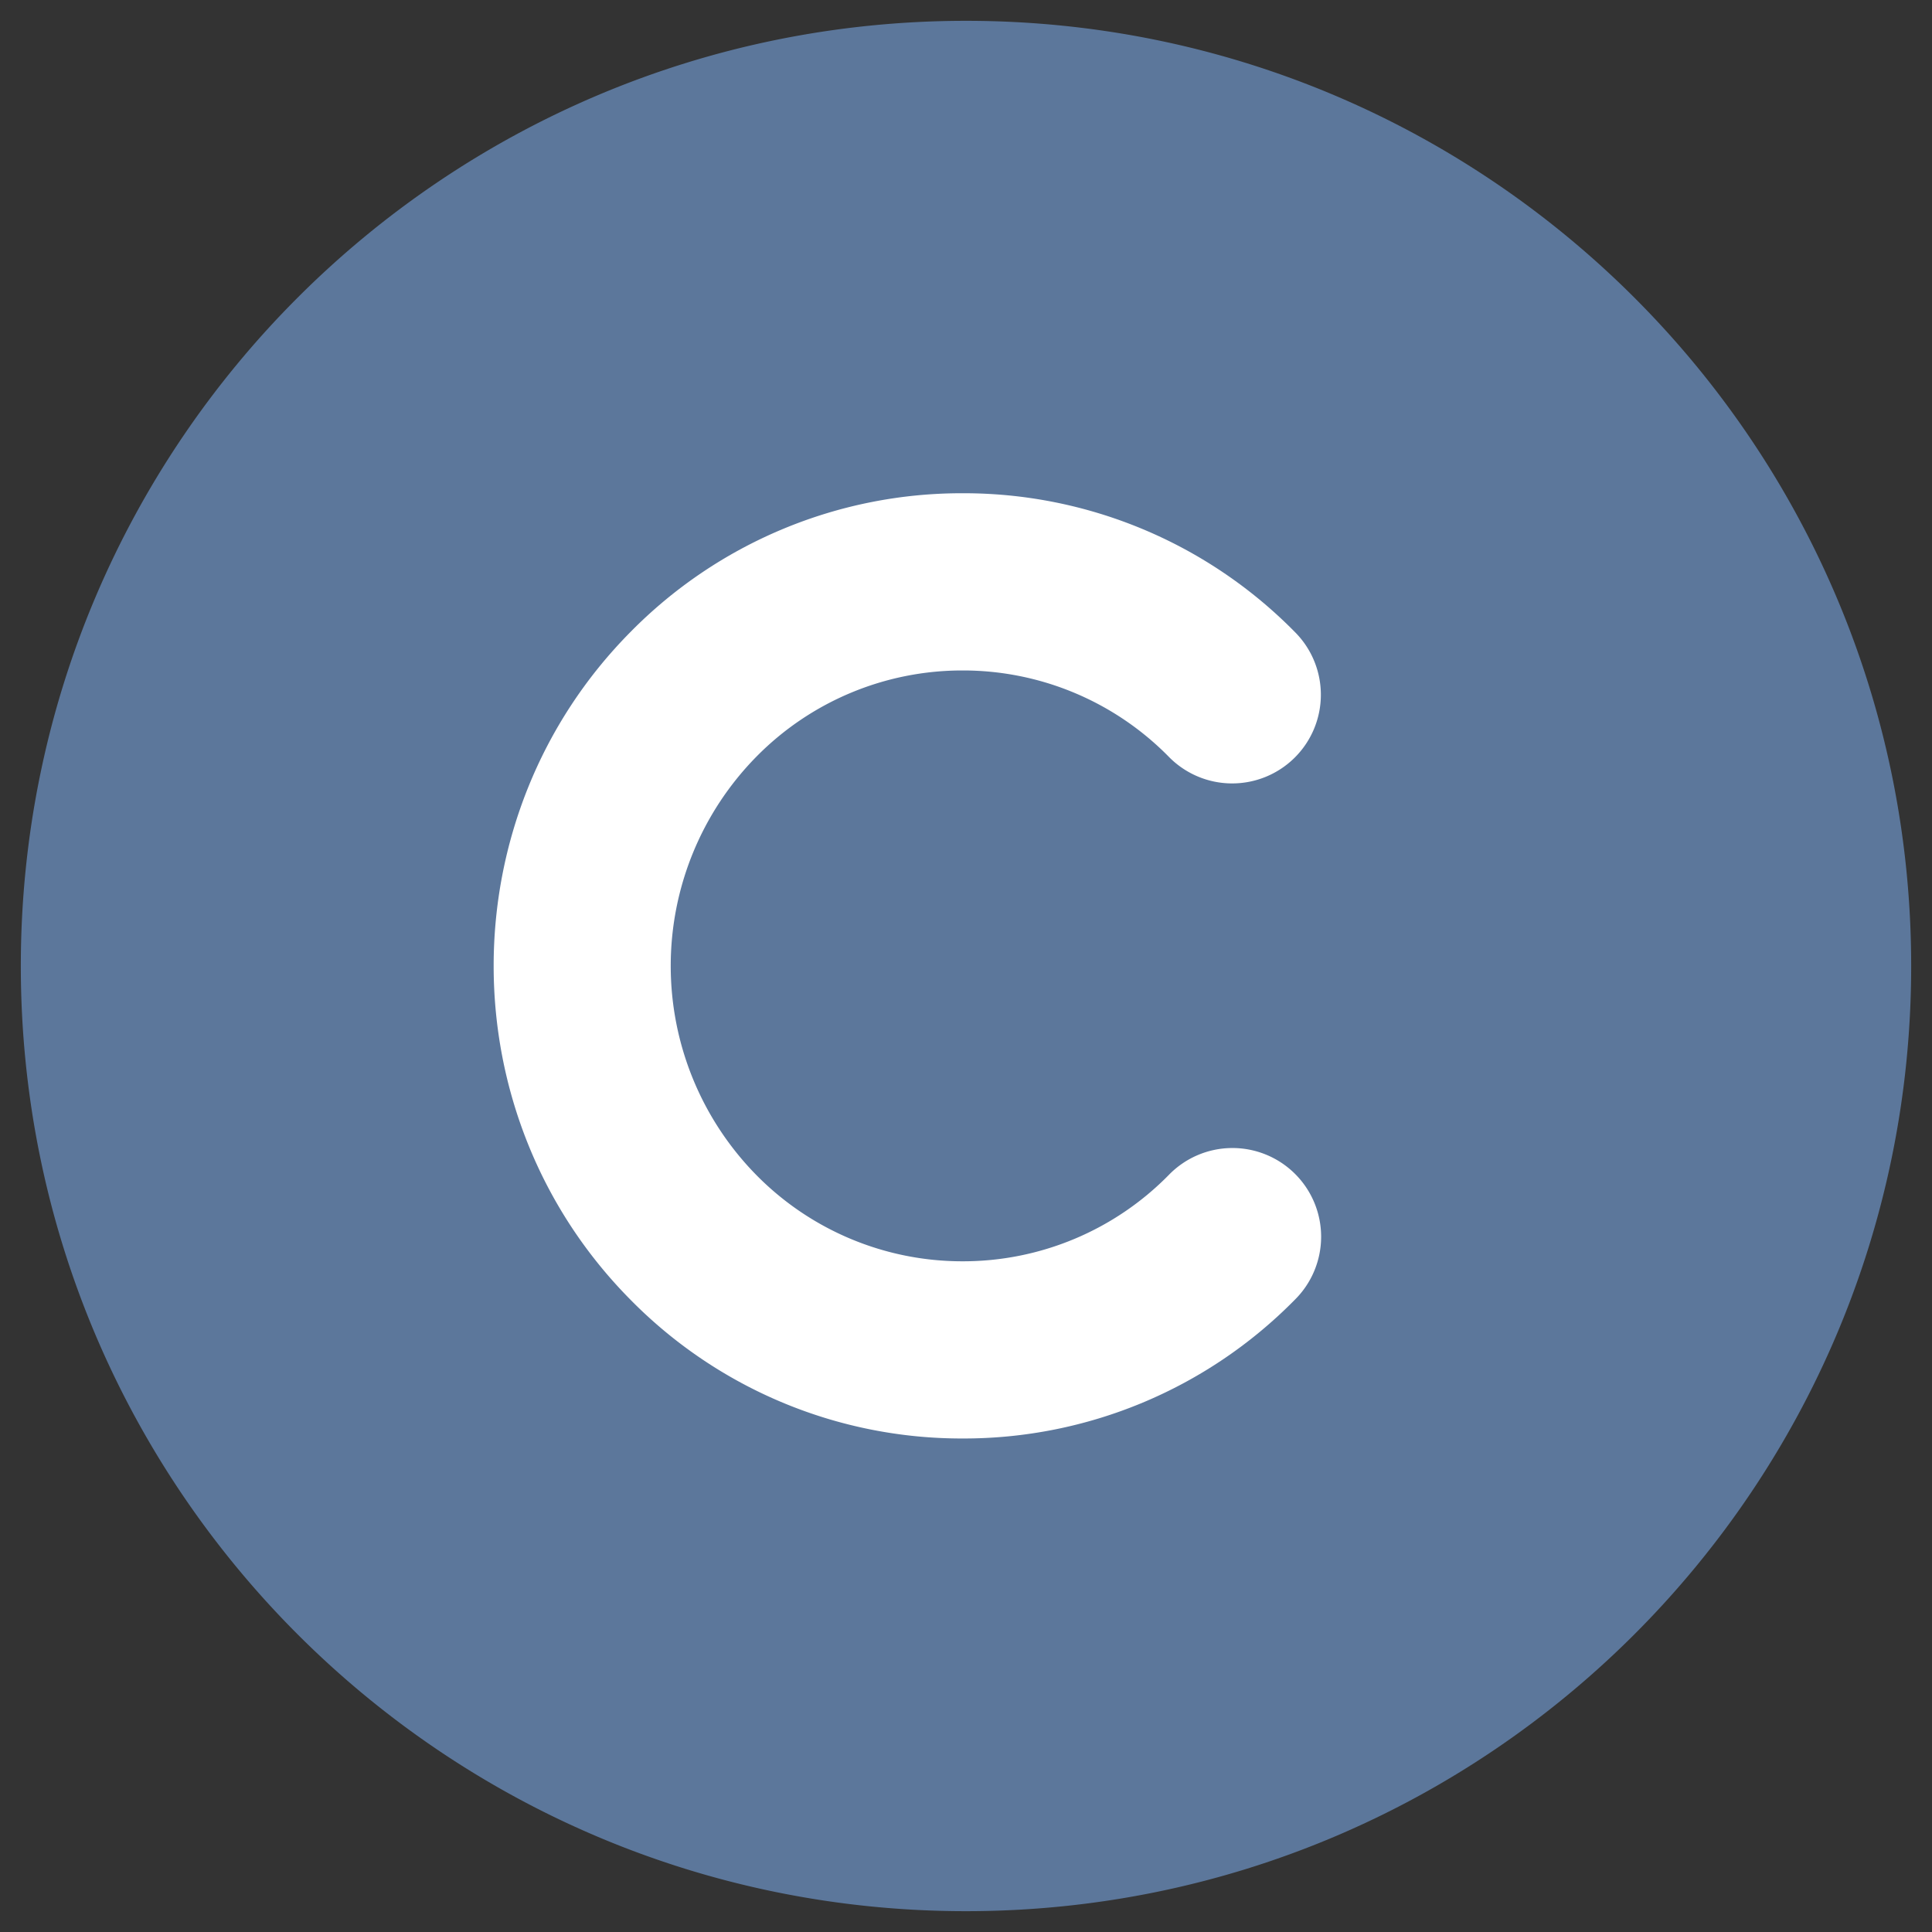
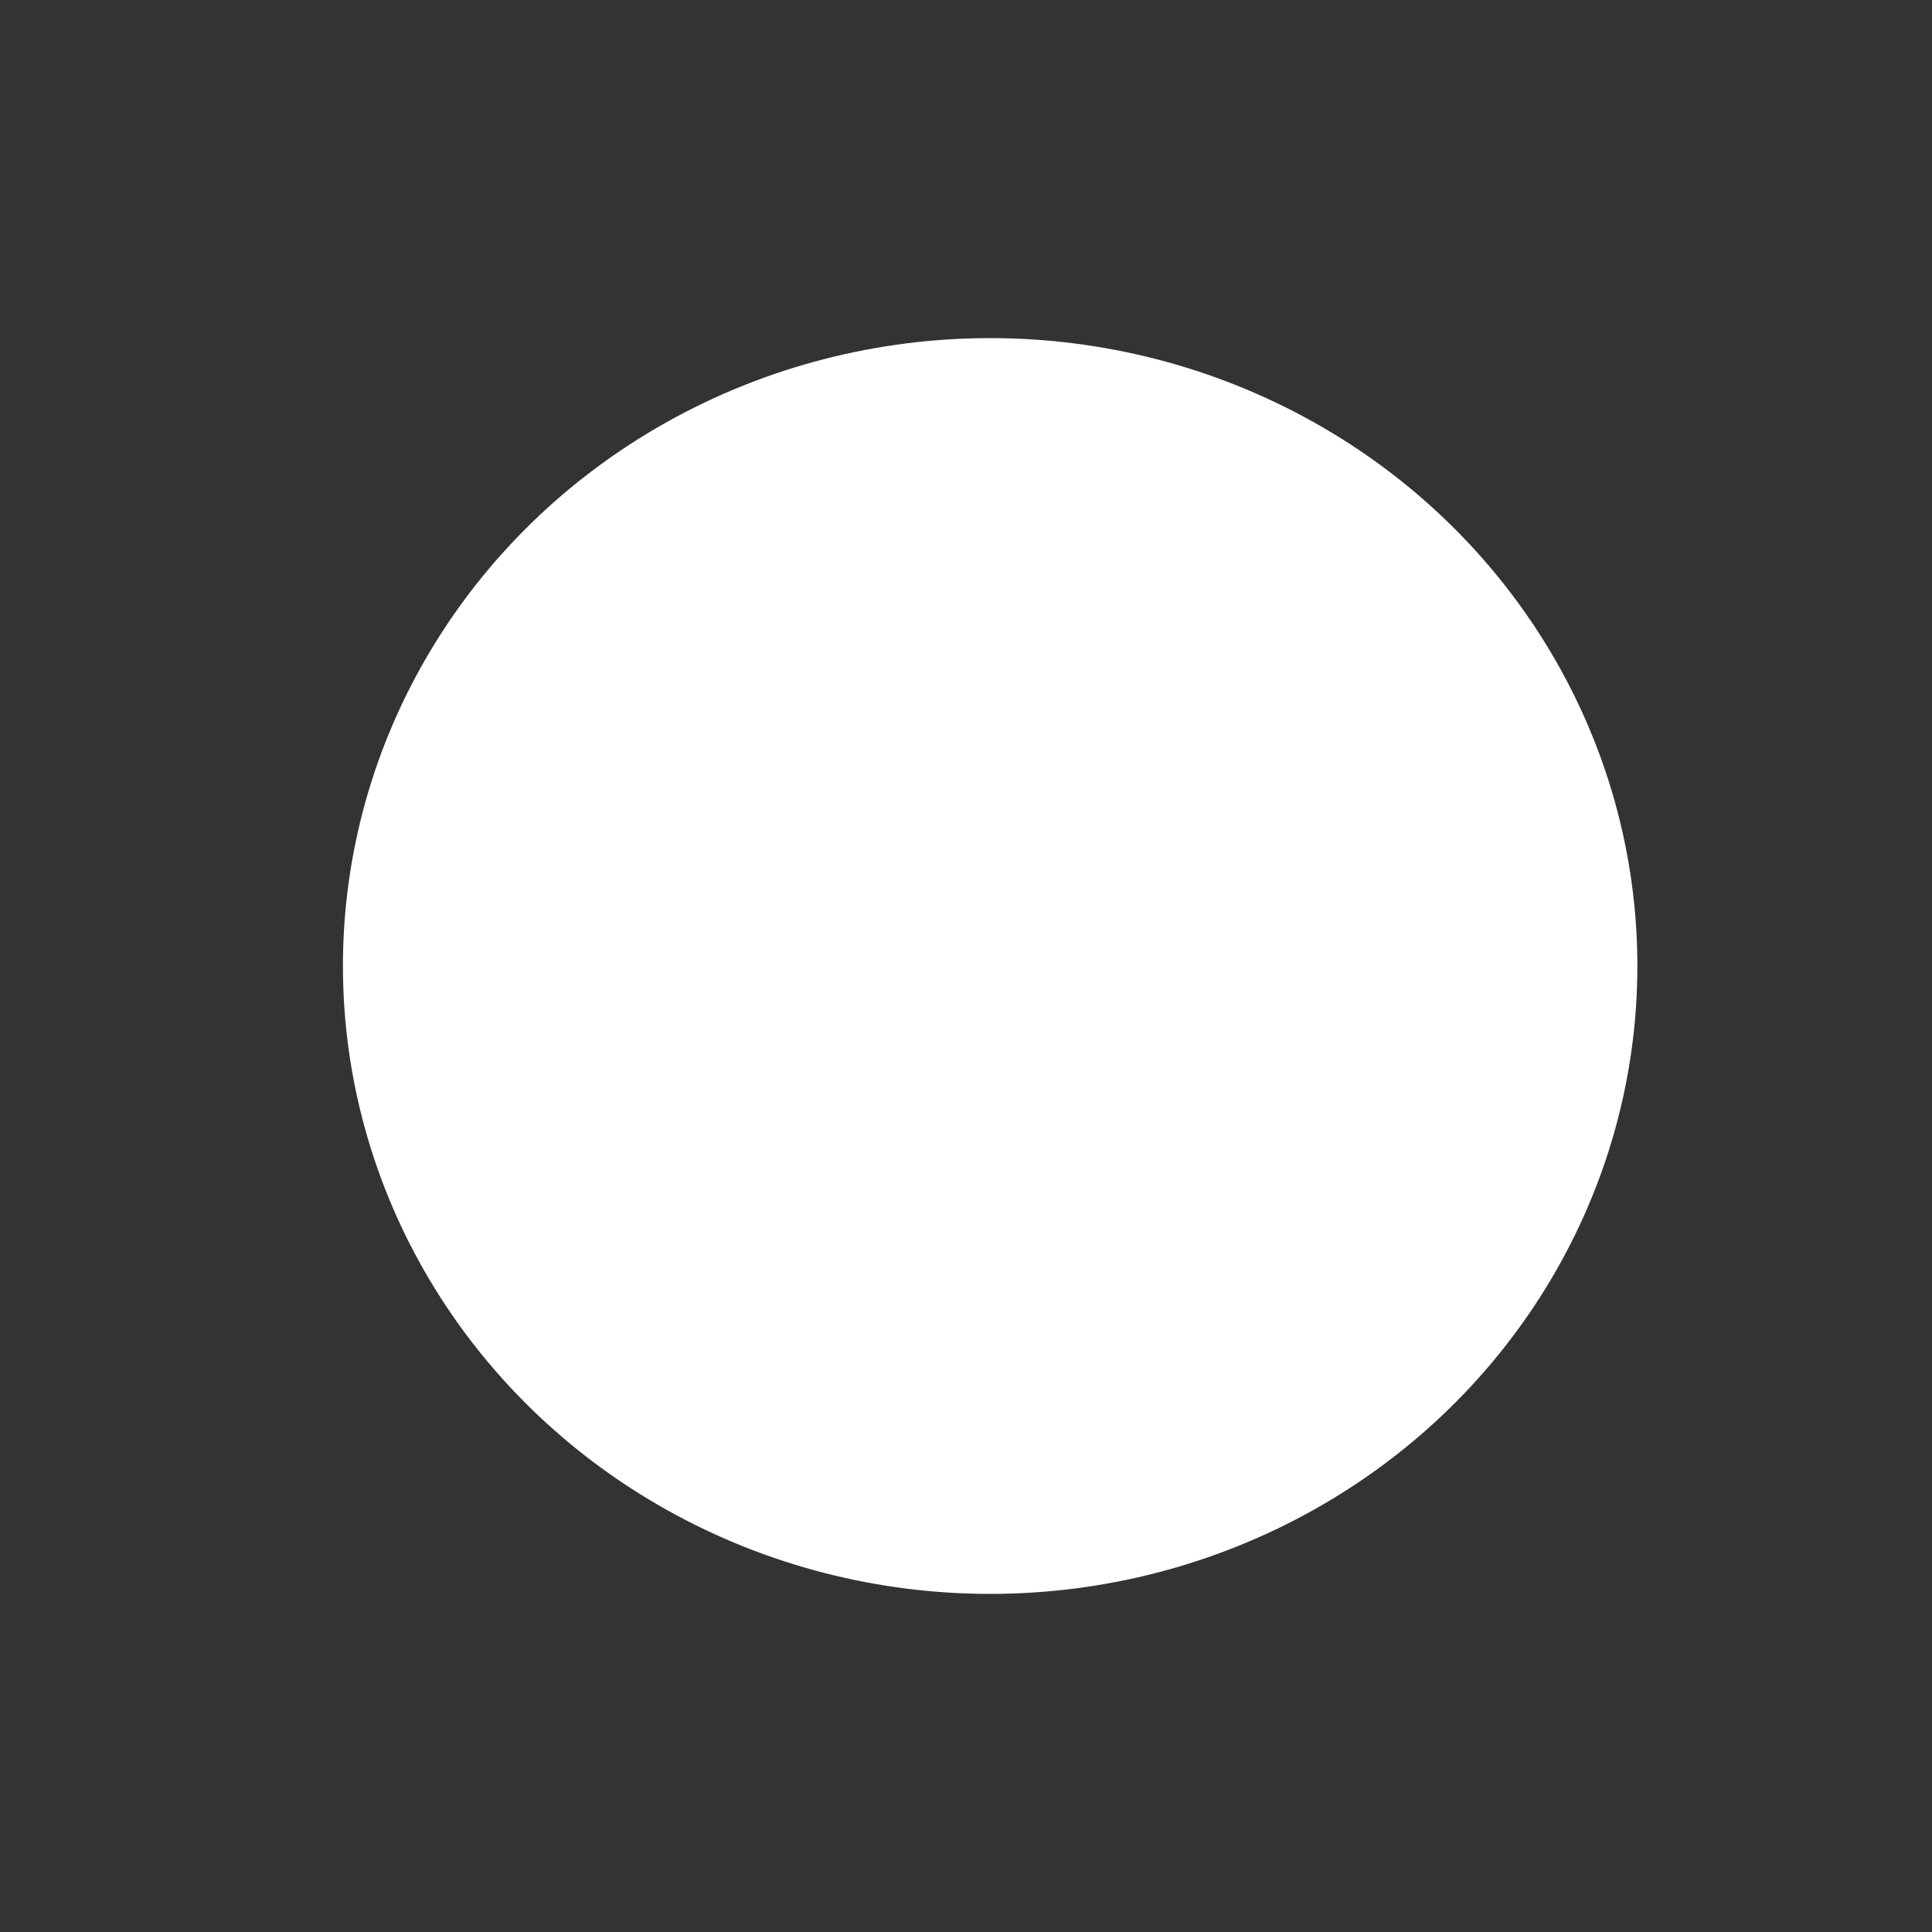
<svg xmlns="http://www.w3.org/2000/svg" width="400" height="400" viewBox="0 0 400 400">
  <rect x="0" y="0" width="400" height="400" fill="#333333" stroke="none" />
  <g id="Group_1588" data-name="Group 1588" transform="translate(-13749 -12159)">
    <rect id="Rectangle_840" data-name="Rectangle 840" width="400" height="400" transform="translate(13749 12159)" fill="none" />
    <ellipse id="Ellipse_71" data-name="Ellipse 71" cx="134" cy="130" rx="134" ry="130" transform="translate(13820 12229)" fill="#fff" />
-     <path id="copyright-solid" d="M195.689,0C87.6,0,0,87.6,0,195.689S87.6,391.378,195.689,391.378s195.689-87.6,195.689-195.689S303.777,0,195.689,0ZM152.27,238.955a59.823,59.823,0,0,0,42.723,17.872h0a59.694,59.694,0,0,0,42.677-17.872A18.362,18.362,0,1,1,263.757,264.8,96.152,96.152,0,0,1,195,293.513h0A96.192,96.192,0,0,1,126.239,264.8c-37.792-38.129-37.792-100.138,0-138.282A96.192,96.192,0,0,1,195,97.809h0a96.153,96.153,0,0,1,68.759,28.711,18.362,18.362,0,1,1-26.086,25.848A59.719,59.719,0,0,0,194.993,134.5h0a59.8,59.8,0,0,0-42.723,17.872A61.759,61.759,0,0,0,152.27,238.955Z" transform="translate(13753.311 12163.311)" fill="#5c779b" />
  </g>
</svg>